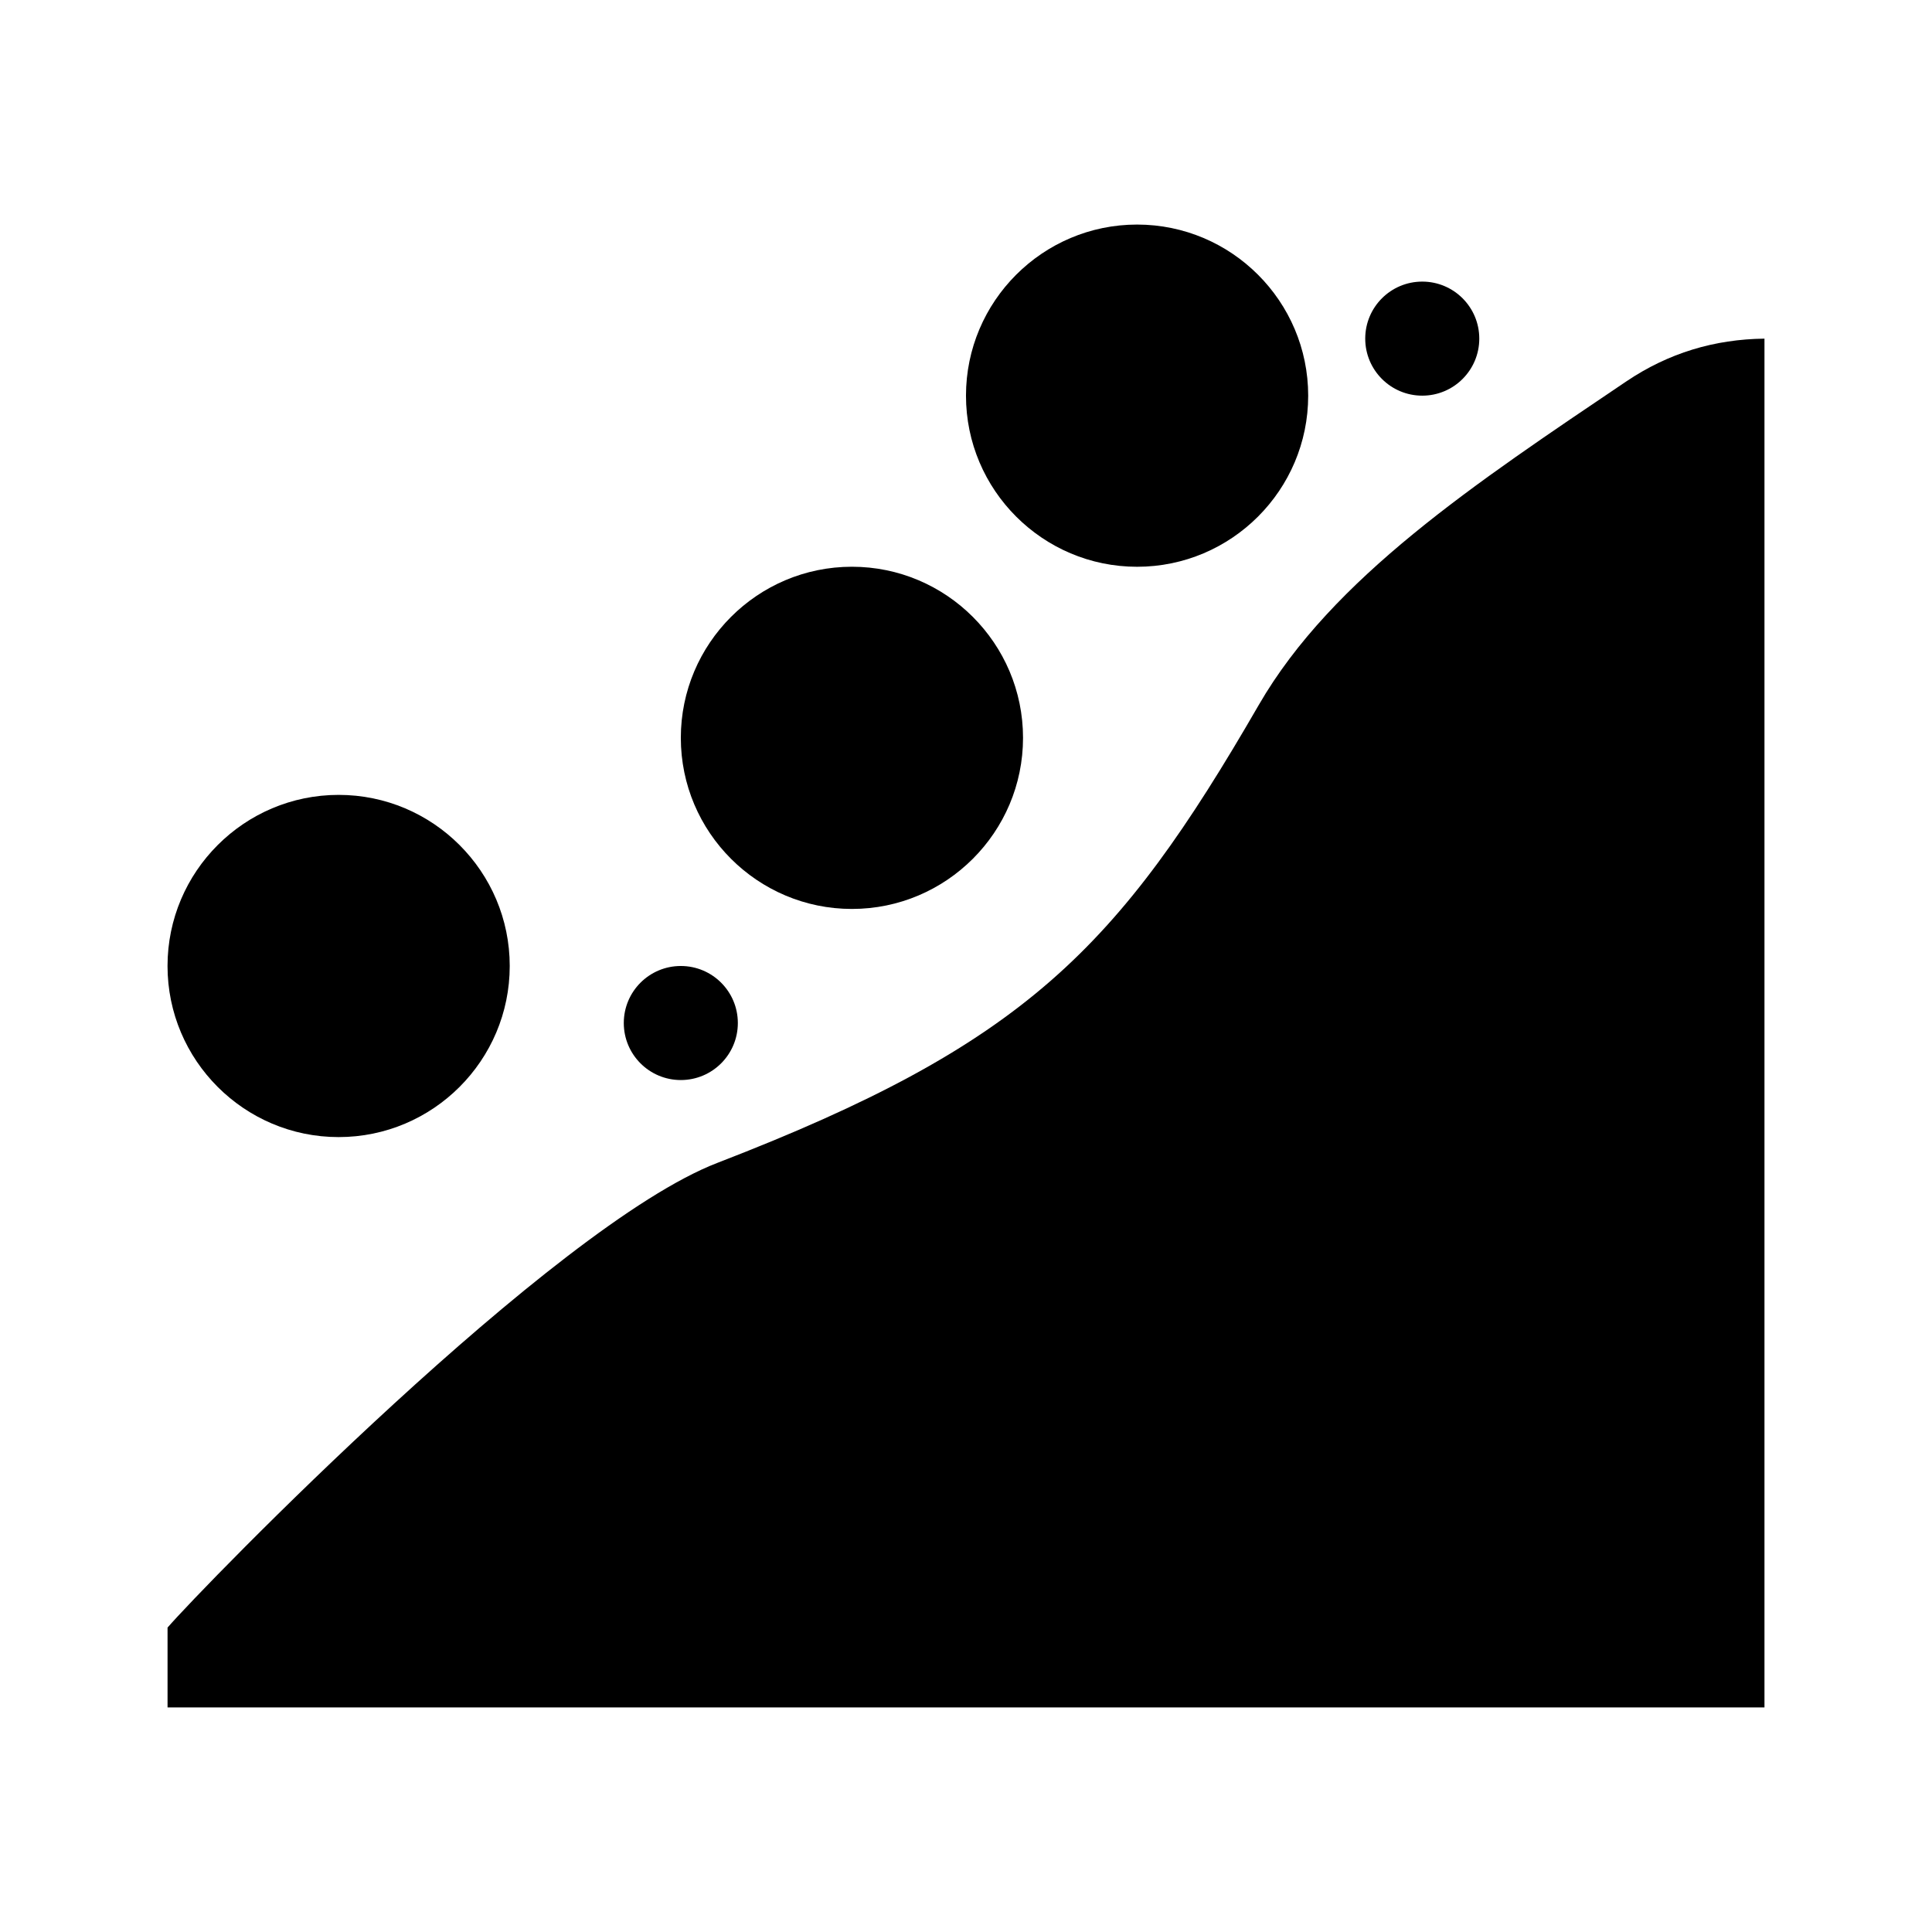
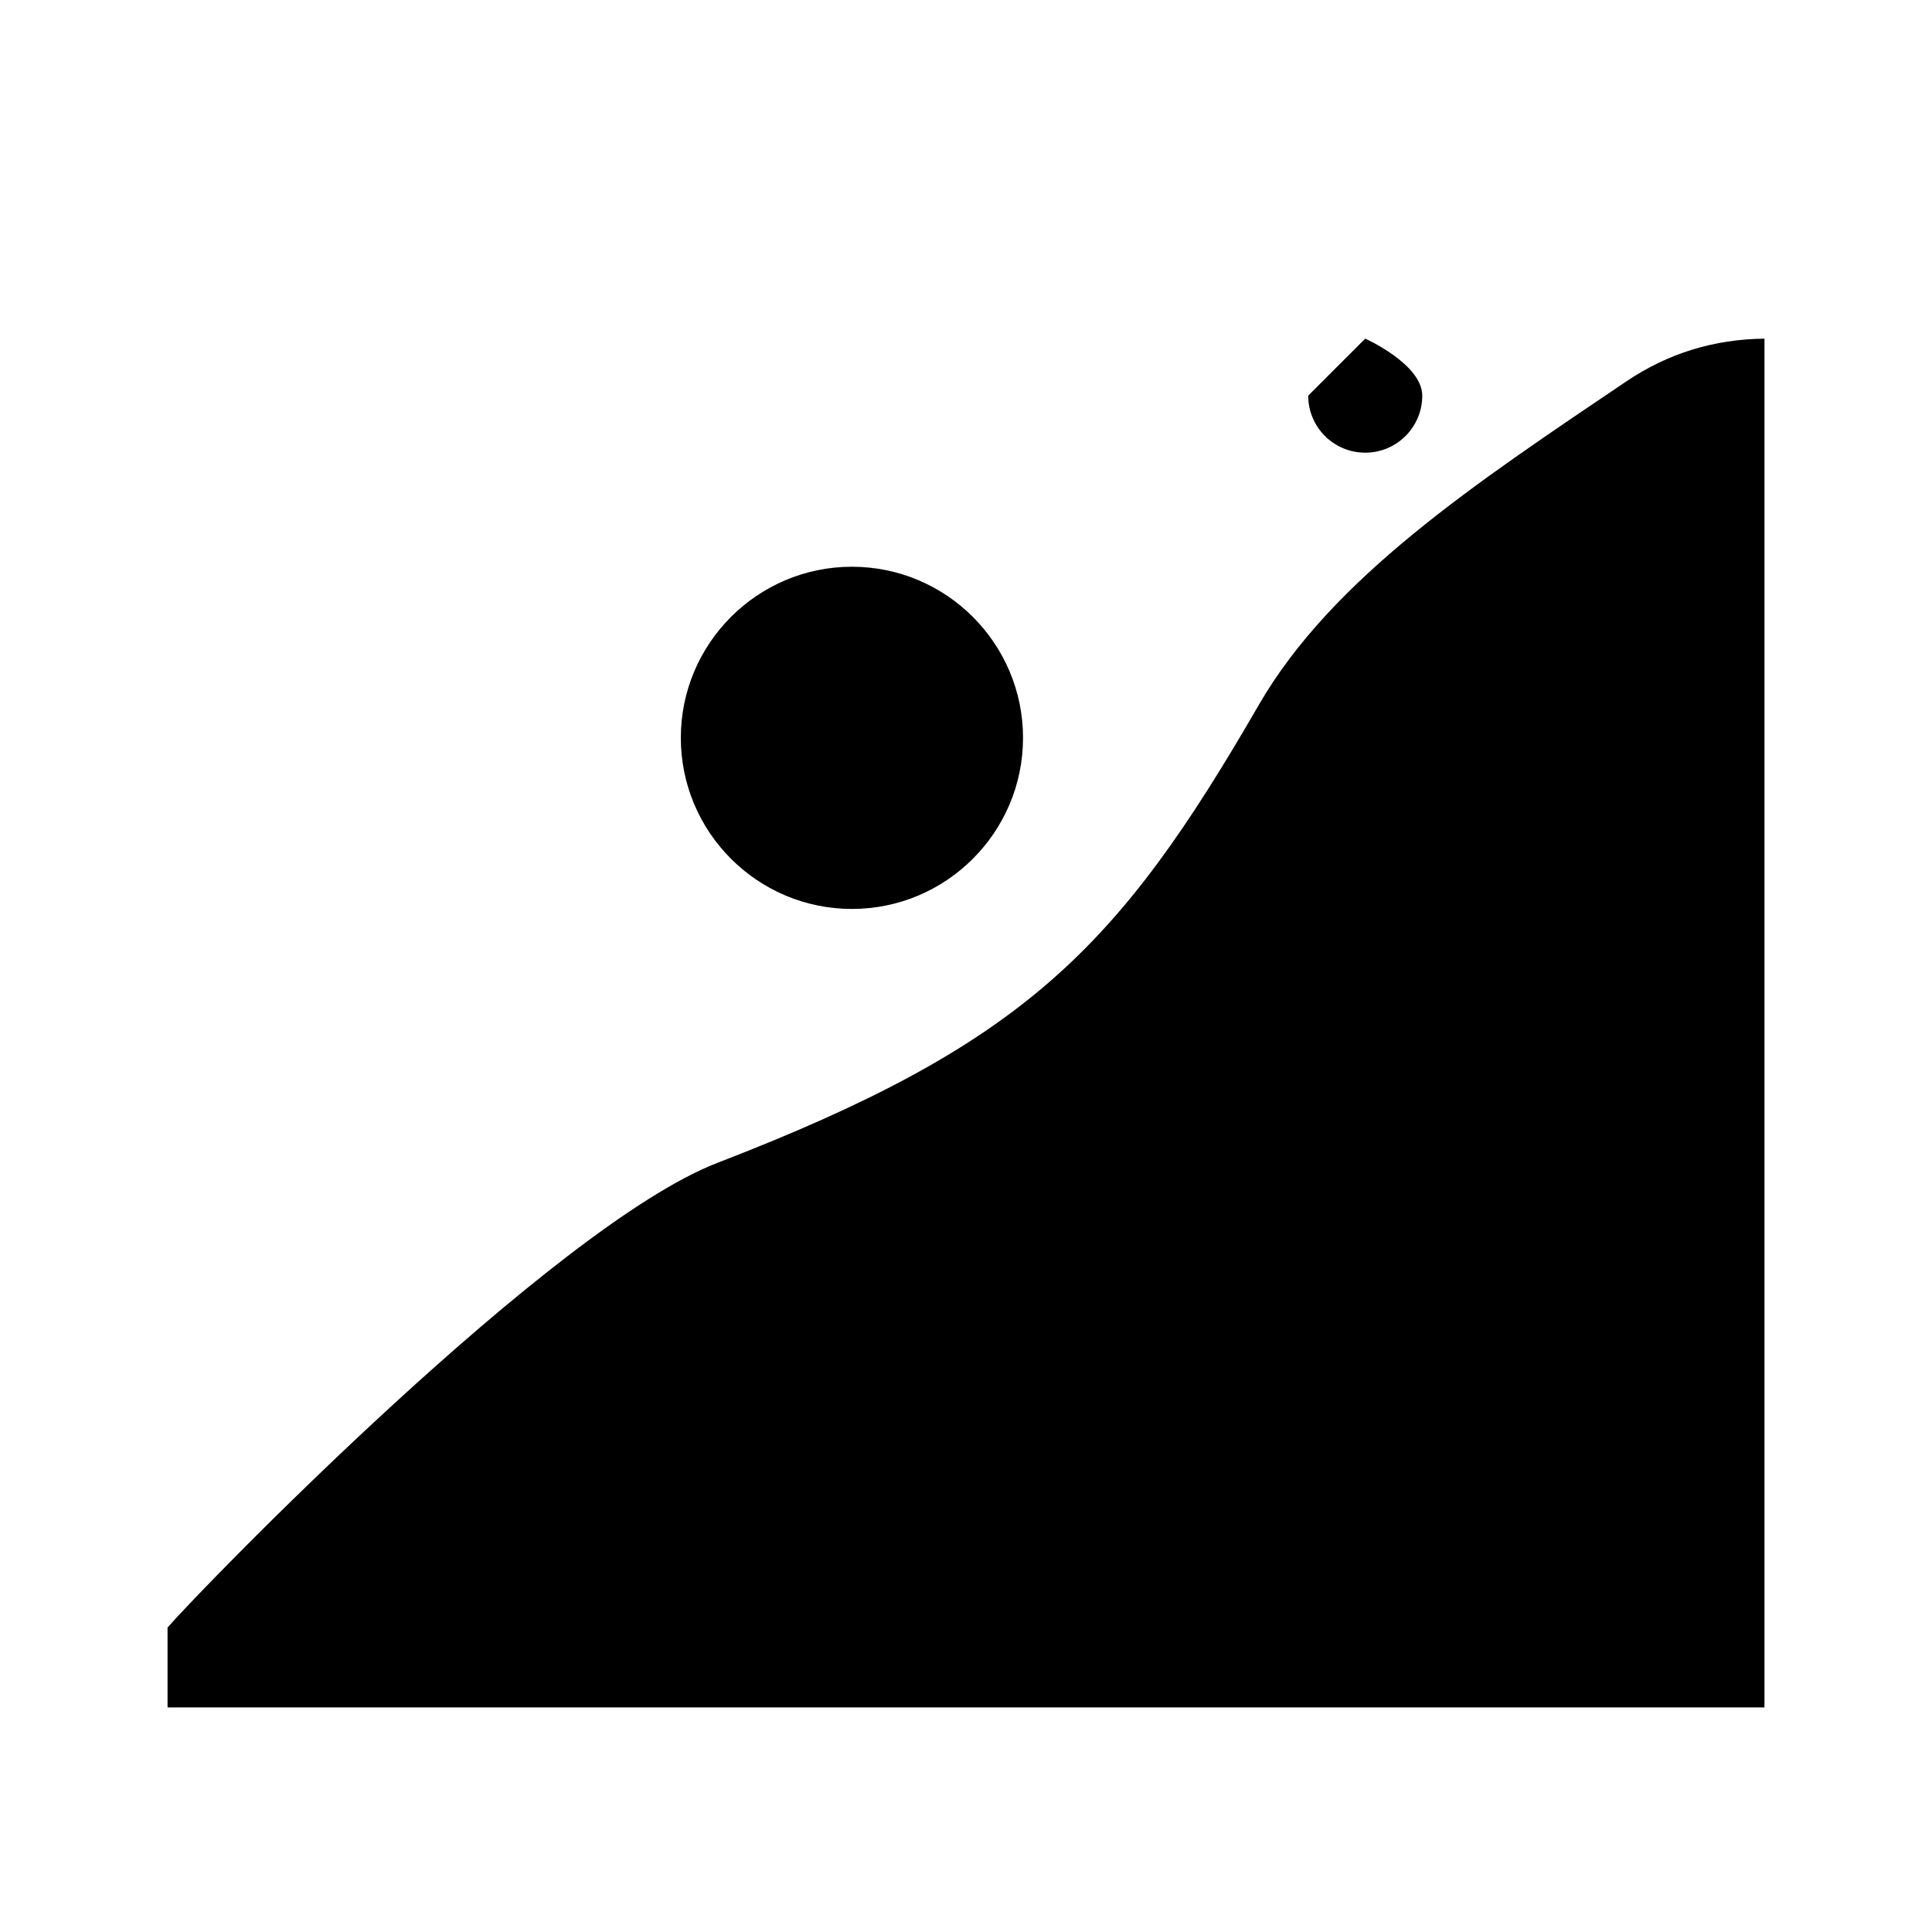
<svg xmlns="http://www.w3.org/2000/svg" fill="#000000" width="800px" height="800px" version="1.1" viewBox="144 144 512 512">
  <g>
    <path d="m574.98 245.08c-39.969 26.973-77.934 52.094-97.387 85.734-37.418 64.766-62.078 89.957-143.48 121.36-43.484 16.762-136.33 112.29-145.71 123.15v21.16h423.2v-362.74c-13.215 0.148-25.438 3.789-36.621 11.336z" />
    <path d="m369.77 384.88c25.004 0 45.344-20.34 45.344-45.344 0-25.004-20.34-45.344-45.344-45.344-25.004 0-45.344 20.34-45.344 45.344 0 25.008 20.34 45.344 45.344 45.344z" />
-     <path d="m445.34 294.2c25.004 0 45.344-20.34 45.344-45.344 0-25.004-20.34-45.344-45.344-45.344s-45.344 20.34-45.344 45.344c0.004 25.004 20.34 45.344 45.344 45.344z" />
-     <path d="m233.74 445.34c25.004 0 45.344-20.34 45.344-45.344s-20.34-45.344-45.344-45.344c-25.004 0-45.344 20.34-45.344 45.344 0 25.008 20.34 45.344 45.344 45.344z" />
-     <path d="m309.31 415.11c0-8.348 6.766-15.113 15.113-15.113 8.348 0 15.113 6.766 15.113 15.113 0 8.348-6.766 15.113-15.113 15.113-8.348 0-15.113-6.766-15.113-15.113z" />
-     <path d="m505.8 233.74c0-8.348 6.766-15.113 15.113-15.113s15.113 6.766 15.113 15.113c0 8.348-6.766 15.113-15.113 15.113-8.344 0-15.113-6.766-15.113-15.113z" />
+     <path d="m505.8 233.74s15.113 6.766 15.113 15.113c0 8.348-6.766 15.113-15.113 15.113-8.344 0-15.113-6.766-15.113-15.113z" />
  </g>
</svg>